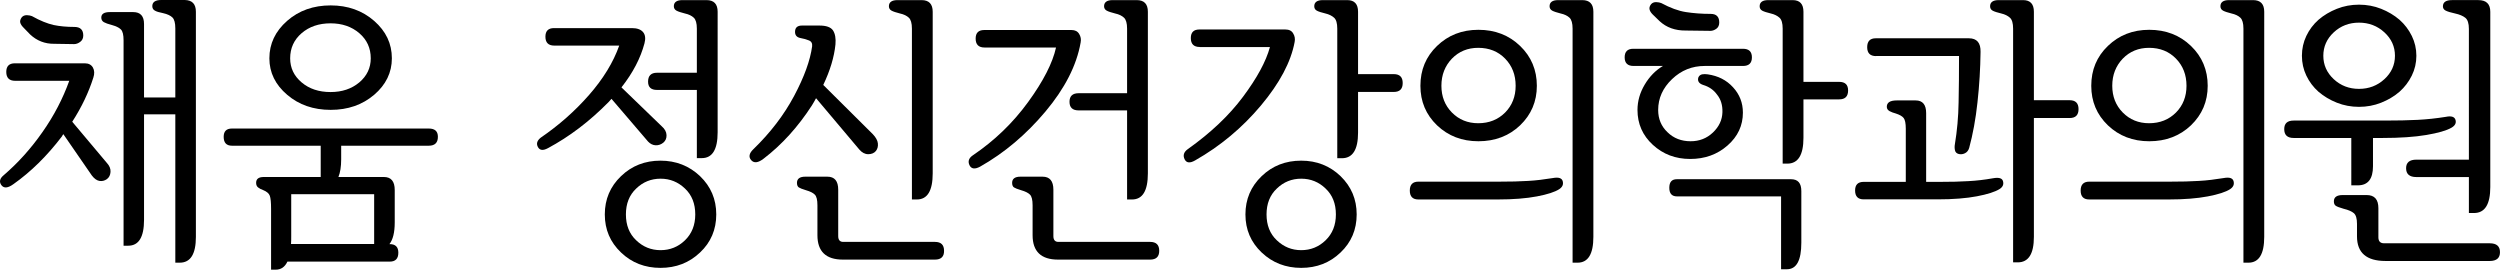
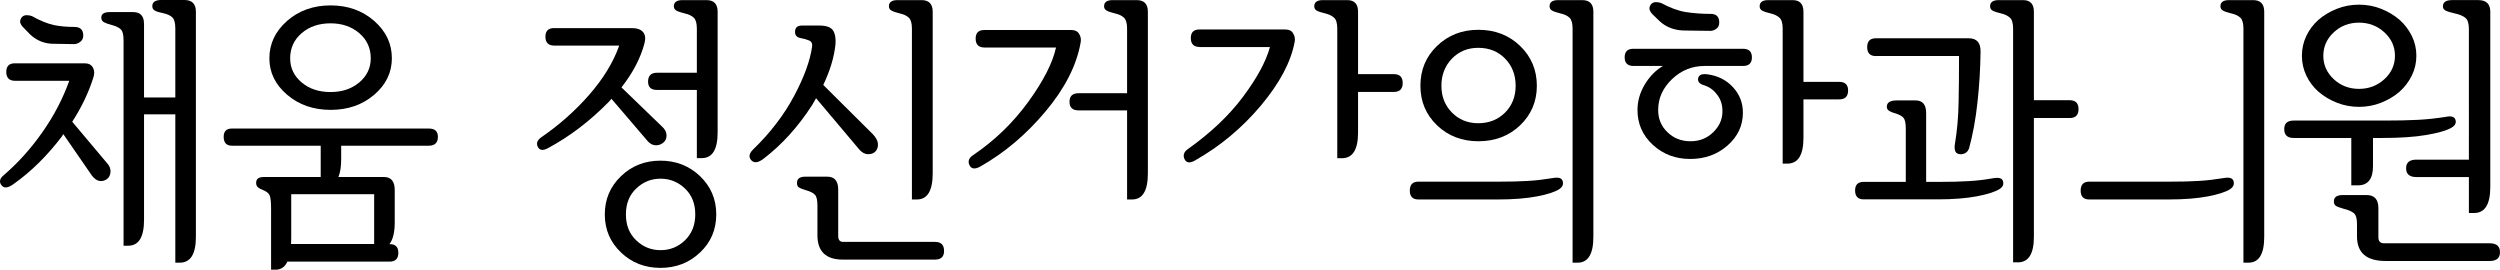
<svg xmlns="http://www.w3.org/2000/svg" version="1.0" id="Layer_1" x="0px" y="0px" viewBox="0 0 2357.45 254.3" style="enable-background:new 0 0 2357.45 254.3;" xml:space="preserve">
  <g>
    <path d="M22.12,26l6.3,6.5c6.3,5.9,13.9,8.9,22.6,8.8l18.8,0.3c2,0,3.9-0.7,5.8-2.1c1.9-1.4,2.9-3.4,2.9-6c0-5.4-2.8-8.1-8.4-8.1   c-7.2,0-13.7-0.6-19.5-1.8c-5.8-1.3-12.7-4-20.5-8.4c-1.2-0.5-2.8-0.8-4.8-0.9c-2,0-3.6,0.6-4.8,2c-1.4,1.9-1.8,3.6-1.4,5.1   C19.52,22.9,20.52,24.4,22.12,26z" />
    <path d="M174.22,0h-22.2c-5.6,0-8.4,2-8.4,5.8c0,1.9,0.8,3.3,2.4,4.2c1.5,0.9,4.1,1.7,7.8,2.4c4,0.9,7,2.3,8.8,4.1   c1.8,1.8,2.7,5.2,2.7,10.3v65.1h-29.5V22.6c0-7.4-3.4-11.2-10.2-11.2h-22c-5.4,0-8.1,1.7-8.1,5.2c0,1.9,0.8,3.3,2.4,4.3   c1.6,0.9,4.1,1.8,7.6,2.7c4,1.1,6.8,2.5,8.5,4.2c1.7,1.7,2.5,5.1,2.5,10.2v193.7h4.4c9.9,0,14.9-8.1,14.9-24.3v-99.6h29.5v139.9   h4.2c10.1,0,15.2-8.1,15.2-24.3V11.1C184.72,3.8,181.22,0.1,174.22,0z" />
    <path d="M68.12,114.8c8.9-13.8,15.5-27.7,19.9-41.6c1.2-3.6,1.1-6.8-0.4-9.5c-1.5-2.6-4-4-7.7-4h-65.9c-5.4,0-8.1,2.7-8.1,8.1   c0,5.6,2.8,8.4,8.4,8.4h51c-6,16.7-14.4,32.9-25.3,48.4c-10.9,15.6-23.1,29.1-36.5,40.6c-3.8,3.1-4.5,6.3-2.2,9.4   c2.4,3.2,6.2,2.8,11.4-1c16.3-11.5,31.6-26.5,45.7-45c0.3-0.7,0.8-1.4,1.3-2.1l26.9,39c2.3,3,4.7,4.7,7.1,5.1   c2.5,0.4,4.8-0.1,7.1-1.7c2.1-1.6,3.2-3.8,3.4-6.8s-1-5.8-3.4-8.4L68.12,114.8z" />
    <path d="M404.32,121.2h-185.6c-5.2,0-7.8,2.6-7.8,7.8c0,5.6,2.6,8.4,7.8,8.4h83.7v29.5h-53.6c-4.9,0-7.3,1.8-7.3,5.5   c0,1.9,0.6,3.3,1.8,4.3c1.2,1,2.8,1.8,4.7,2.5c3.5,1.4,5.6,3.2,6.4,5.4s1.2,6.3,1.2,12.4v57.3h4.4c4.9,0,8.6-2.5,11-7.6h96.5   c5.4,0,8.1-2.8,8.1-8.4c0-5.4-2.7-8.1-8.1-8.1h-0.3c3.3-4.2,5-11,5-20.4v-30.6c0-8.2-3.4-12.3-10.2-12.3h-42.9   c1.7-4.2,2.6-9.7,2.6-16.7v-12.8h82.6c5.7,0,8.6-2.8,8.6-8.4C412.92,123.8,410.12,121.2,404.32,121.2z M352.82,183.1v47h-78.4   c0.2-2.2,0.2-4.7,0.2-7.5v-39.5H352.82z" />
    <path d="M270.82,89.4c11.1,9.5,24.8,14.2,41,14.2s29.8-4.7,41-14.2c11.1-9.5,16.7-21,16.7-34.4c0-13.8-5.5-25.5-16.7-35.3   c-11.1-9.7-24.8-14.6-41-14.6c-16.2,0-29.9,4.8-41.1,14.6c-11.1,9.8-16.7,21.5-16.7,35.3C254.02,68.4,259.62,79.9,270.82,89.4z    M284.42,31.3c7.2-6.2,16.3-9.3,27.3-9.3c10.8,0,19.9,3.1,27.1,9.3c7.2,6.2,10.8,14.1,10.8,23.7c0,9-3.6,16.6-10.8,22.7   c-7.3,6.1-16.3,9.1-27.1,9.1c-11,0-20.1-3-27.3-9.1s-10.8-13.6-10.8-22.7C273.62,45.4,277.22,37.5,284.42,31.3z" />
    <path d="M576.62,93.2l34.5,40.3c2.1,2.2,4.5,3.4,7.2,3.5c2.7,0.1,5.1-0.8,7.2-2.5c2.1-1.8,3.1-4.1,3-7.1s-1.6-5.8-4.6-8.4   l-37.9-36.6c10.8-13.7,18-27.6,21.7-41.5c1.2-4.5,0.8-8.1-1.3-10.6s-5.6-3.8-10.5-3.8h-73.5c-5.4,0-8.1,2.7-8.1,8.1   c0,5.6,2.8,8.4,8.4,8.4h61.2c-5.6,15.8-15.1,31.3-28.4,46.5c-13.3,15.2-28.5,28.6-45.6,40.3c-3.4,2.7-4.4,5.6-2.7,8.8   s4.8,3.6,9.3,1.2c20.4-10.9,39.5-25.4,57.5-43.7C574.92,95.2,575.72,94.2,576.62,93.2z" />
    <path d="M622.82,151.5c-14.6,0-27,4.8-37.2,14.6c-10.2,9.8-15.3,21.8-15.3,36.1s5.1,26.2,15.3,35.9c10.1,9.7,22.6,14.5,37.2,14.5   c14.7,0,27.1-4.8,37.3-14.5c10.2-9.6,15.3-21.6,15.3-35.9s-5.1-26.3-15.3-36.1C649.92,156.4,637.42,151.5,622.82,151.5z    M645.92,226.6c-6.4,6.2-14.1,9.3-23,9.3s-16.6-3.1-23-9.3c-6.5-6.1-9.7-14.3-9.7-24.4c0-10.1,3.2-18.3,9.7-24.4   c6.4-6.2,14.1-9.3,23-9.3s16.5,3.1,23,9.3c6.5,6.1,9.7,14.3,9.7,24.4S652.32,220.4,645.92,226.6z" />
    <path d="M666.22,0.1h-22.7c-5.4,0-8.1,2-8.1,5.8c0,1.9,0.9,3.3,2.6,4.2c1.7,0.9,4.3,1.7,7.8,2.6c3.7,0.8,6.5,2.2,8.4,4   s2.9,5.2,2.9,10.3h0v41.6h-37.6c-5.6,0-8.4,2.8-8.4,8.4c0,5.2,2.8,7.8,8.4,7.8h37.6v64.3h4.7c9.9,0,14.9-8.1,14.9-24.3V11.1   C676.72,3.8,673.22,0.1,666.22,0.1z" />
    <path d="M881.62,228.1h-86.5c-3.1,0-4.7-1.8-4.7-5.5v-43.7c0-8.2-3.4-12.3-10.2-12.3h-20.9c-5.2,0-7.8,2-7.8,5.8   c0,2.1,0.6,3.5,1.7,4.3c1.1,0.7,3.4,1.7,6.9,2.7c3.8,1.1,6.5,2.4,8.2,4.1s2.5,5,2.5,10.1v28.2c0,15.3,8,23,24,23h86.8   c5.8,0,8.7-2.8,8.6-8.3C890.22,230.9,887.42,228.1,881.62,228.1z" />
    <path d="M840.82,10.1c1.7,0.9,4.3,1.7,7.8,2.6c3.7,0.8,6.5,2.2,8.4,4s2.9,5.2,2.9,10.3h0v161.1h4.7c9.9,0,14.9-8.2,14.9-24.6V11.1   c0-7.3-3.5-11-10.5-11h-22.7c-5.4,0-8.1,2-8.1,5.8C838.22,7.8,839.12,9.2,840.82,10.1z" />
    <path d="M769.52,92.6l40.8,48.4c2.5,2.9,5.3,4.4,8.4,4.4s5.6-1,7.3-3.1c1.5-2,2.1-4.3,1.8-7.1s-1.9-5.6-4.7-8.6l-46.8-46.5   c6.4-13.4,10.3-26.2,11.5-38.2c0.5-5.7-0.3-10.1-2.3-13.2c-2.1-3.1-6.4-4.6-12.8-4.6h-16.5c-4.1,0-6.3,1.8-6.5,5.4   c-0.2,3.6,1.5,5.7,5.2,6.4c2.7,0.5,5.4,1.2,7.8,2.2c2.4,0.9,3.4,2.8,3.1,5.6c-1.8,13.2-7.4,28.8-17,46.8   c-9.6,18-22.4,34.7-38.4,50.2c-4,3.8-4.7,7.3-2.1,10.3c2.7,3.1,6.6,2.6,11.8-1.4c17.1-13.1,32.3-29.8,45.5-50.2   C767.02,97.1,768.32,94.9,769.52,92.6z" />
    <path d="M985.82,105.2c18.3-21.8,29.4-43.5,33.2-65.1c0.6-3,0.1-5.7-1.4-8.1c-1.5-2.5-3.9-3.7-7.2-3.7h-82.3   c-5.4,0-8.1,2.7-8.1,8.1c0,5.6,2.8,8.4,8.4,8.4h67.4c-3.2,14.5-11.9,31.6-26.3,51.4s-31.8,36.5-52.2,50.3c-3.8,2.6-4.8,5.7-3.1,9.3   c1.7,3.5,5,4,9.9,1.4C946.92,144.3,967.52,127,985.82,105.2z" />
-     <path d="M1084.52,228.1h-86.5c-3.1,0-4.7-1.8-4.7-5.5v-43.7c0-8.2-3.4-12.3-10.2-12.3h-20.9c-5.2,0-7.8,2-7.8,5.8   c0,2.1,0.6,3.5,1.7,4.3c1.1,0.7,3.4,1.7,6.9,2.7c3.8,1.1,6.5,2.4,8.2,4.1s2.5,5,2.5,10.1v28.2c0,15.3,8,23,24,23h86.8   c5.8,0,8.6-2.8,8.6-8.3C1093.12,230.9,1090.32,228.1,1084.52,228.1z" />
    <path d="M1043.72,10.1c1.7,0.9,4.3,1.7,7.8,2.6c3.7,0.8,6.5,2.2,8.4,4s2.9,5.2,2.9,10.3h0v60.9h-45.7c-5.7,0-8.6,2.7-8.6,8.1   c0,5.4,2.9,8.1,8.6,8.1h45.7v84h4.7c9.9,0,14.9-8.2,14.9-24.6V11.1c0-7.3-3.5-11-10.5-11h-22.7c-5.4,0-8.1,2-8.1,5.8   C1041.12,7.8,1042.02,9.2,1043.72,10.1z" />
    <path d="M1314.32,69.9h-33.7V11.1c0-7.3-3.4-11-10.2-11h-23c-5.4,0-8.1,2-8.1,5.8c0,1.9,0.8,3.3,2.5,4.2c1.7,0.9,4.3,1.7,8,2.6   c3.4,0.8,6.2,2.2,8.2,4s3,5.2,3,10.3v122.2h4.4c10.1,0,15.2-8.1,15.2-24.1V86.7h33.7c5.6,0,8.4-2.8,8.4-8.4   C1322.72,72.7,1319.92,69.9,1314.32,69.9z" />
-     <path d="M1227.02,151.5c-14.7,0-27.1,4.8-37.3,14.6c-10.2,9.8-15.3,21.8-15.3,36.1s5.1,26.2,15.3,35.9   c10.2,9.7,22.7,14.5,37.3,14.5s27-4.8,37.1-14.5c10.1-9.6,15.2-21.6,15.2-35.9s-5.1-26.3-15.2-36.1   C1254.02,156.4,1241.62,151.5,1227.02,151.5z M1250.02,226.6c-6.4,6.2-14.1,9.3-23,9.3s-16.5-3.1-23-9.3   c-6.5-6.1-9.7-14.3-9.7-24.4c0-10.1,3.2-18.3,9.7-24.4c6.4-6.2,14.1-9.3,23-9.3s16.6,3.1,23,9.3c6.5,6.1,9.7,14.3,9.7,24.4   S1256.42,220.4,1250.02,226.6z" />
    <path d="M1189.02,99.5c17.7-21.1,28.3-41.1,31.8-59.9c0.6-3,0.1-5.7-1.4-8.1c-1.4-2.5-3.9-3.7-7.4-3.7h-81c-5.4,0-8.1,2.7-8.1,8.1   c0,5.6,2.8,8.4,8.4,8.4v0.1h66.2c-3.7,13.6-12.2,29.2-25.4,46.9c-13.2,17.7-30.6,34.1-52,49.3c-3.8,2.7-4.8,5.9-3.1,9.5   c1.7,3.6,5,4,9.9,1.2C1150.62,137.8,1171.32,120.6,1189.02,99.5z" />
    <path d="M1492.02,0.1h-22.7c-5.4,0-8.1,2-8.1,5.8c0,1.9,0.9,3.3,2.6,4.2c1.7,0.9,4.3,1.7,7.8,2.6c3.7,0.8,6.5,2.2,8.4,4   s2.9,5.2,2.9,10.3h0v220.7h4.7c9.9,0,14.9-8.1,14.9-24.3V11.1C1502.52,3.8,1499.02,0.1,1492.02,0.1z" />
    <path d="M1394.12,133.2c15.6,0,28.8-5,39.3-15c10.5-10.1,15.8-22.5,15.8-37.3c0-14.9-5.3-27.5-15.8-37.6   c-10.5-10.1-23.6-15.2-39.3-15.2c-15.6,0-28.5,5.1-39,15.2c-10.5,10.1-15.7,22.6-15.7,37.6c0,14.8,5.2,27.2,15.7,37.3   C1365.62,128.2,1378.62,133.2,1394.12,133.2z M1369.12,55.3c6.6-6.8,14.9-10.2,24.8-10.2c10.3,0,18.8,3.4,25.4,10.2   c6.6,6.8,9.9,15.3,9.9,25.6c0,10.1-3.3,18.5-9.9,25.2c-6.7,6.7-15.1,10.1-25.4,10.1c-9.9,0-18.2-3.4-24.8-10.1   c-6.6-6.7-9.9-15.1-9.9-25.2C1359.22,70.6,1362.62,62.1,1369.12,55.3z" />
    <path d="M1464.32,167.9c-8,1.3-15.8,2.3-23.4,2.7c-7.6,0.5-16.7,0.7-27.3,0.7h-76.1c-5.4,0-8.1,2.8-8.1,8.4s2.7,8.4,8.1,8.4h74.8   c14.7,0,27-1,37-2.9c10-1.9,17-4.2,21-6.8c3-2,4.1-4.4,3.3-7.5C1472.82,167.9,1469.72,166.9,1464.32,167.9z" />
    <path d="M1558.52,13.7l6.5,6.3c6.4,5.9,14.6,8.9,24.6,8.8l23.3,0.3c1.9,0,3.8-0.7,5.6-2c1.8-1.3,2.7-3.3,2.7-5.9   c0-5.4-2.7-8.1-8.1-8.1c-8.4,0-16.2-0.6-23.3-1.7c-7.2-1.1-14.9-4-23.3-8.5c-1.2-0.5-2.8-0.8-4.8-0.9c-2,0-3.6,0.6-4.8,2   c-1.4,1.8-1.8,3.4-1.4,5C1555.92,10.6,1556.92,12.1,1558.52,13.7z" />
    <path d="M1734.32,77.2h-33.7V11.1c0-7.3-3.4-11-10.2-11h-23c-5.4,0-8.1,2-8.1,5.8c0,1.9,0.8,3.3,2.5,4.2c1.7,0.9,4.3,1.7,8,2.6   c3.5,0.8,6.2,2.2,8.2,4s3,5.2,3,10.3v127.3h4.4c10.1,0,15.2-8.1,15.2-24.3V93.7h33.7c5.6,0,8.4-2.8,8.4-8.4   C1742.72,79.9,1739.92,77.2,1734.32,77.2z" />
-     <path d="M1688.92,169h-107.7c-4.8,0-7.1,2.7-7.1,8.1c0,5.4,2.4,8.1,7.3,8.1h98.1v68.7h5.5c9.1,0,13.6-8.4,13.6-25.1v-48.6   C1698.62,172.7,1695.42,169,1688.92,169z" />
    <path d="M1629.02,137.2c9.7-8.5,14.5-18.8,14.5-31c0-9.2-3.1-17.2-9.3-23.9c-6.2-6.8-14.1-10.8-23.9-12.2c-1.9-0.3-3.7-0.3-5.3,0   c-1.6,0.4-2.8,1.3-3.5,2.9c-0.5,1.6-0.4,3,0.3,4.2s2.1,2.2,4.2,2.9c5.4,1.6,9.9,4.6,13.1,9.1c3.6,4.4,5.3,10,5.1,16.6   c-0.2,7.3-3.2,13.7-9,19.2s-12.8,8.2-21,8.2c-8.7,0-16-2.8-21.8-8.5c-5.9-5.6-8.8-12.6-8.8-21c0-11.1,4.4-20.8,13.1-29.1   c8.7-8.3,18.9-12.4,30.8-12.4h36.1c5.6,0,8.4-2.7,8.4-8.1c0-5.4-2.8-8.1-8.4-8.1h-103.5c-5.4,0-8.1,2.7-8.1,8.1   c0,5.4,2.8,8.1,8.4,8.1h27.7c-6.9,4.1-12.7,10-17.2,17.6c-4.5,7.6-6.8,15.5-6.8,23.9c0,13,4.8,24,14.5,32.9   c9.7,8.9,21.4,13.3,35.2,13.3C1607.62,149.9,1619.32,145.7,1629.02,137.2z" />
    <path d="M1951.62,94.5h-33.7V11.1c0-7.3-3.4-11-10.2-11h-23c-5.4,0-8.1,2-8.1,5.8c0,1.9,0.8,3.3,2.5,4.2c1.7,0.9,4.3,1.7,8,2.6   c3.5,0.8,6.2,2.2,8.2,4s3,5.2,3,10.3v220.4h4.4c10.1,0,15.2-8,15.2-24V111.3h33.7c5.6,0,8.4-2.8,8.4-8.4   C1960.02,97.3,1957.22,94.5,1951.62,94.5z" />
    <path d="M1769.12,52.9v-0.1h78.2c0,15.6-0.1,30.1-0.4,43.7c-0.2,13.6-1.4,26.8-3.5,39.5c-0.4,2.1-0.3,4.1,0.1,5.8   c0.4,1.8,1.6,2.9,3.5,3.4s3.9,0.3,5.9-0.7s3.3-2.7,4-5.1c3.4-12.6,6.1-26.9,7.8-42.9c1.8-16.1,2.7-31.9,2.9-47.6   c0.2-8.5-3.5-12.8-11-12.8h-87.8c-5.4,0-8.1,2.8-8.1,8.4C1760.72,50.1,1763.52,52.9,1769.12,52.9z" />
    <path d="M1879.32,168.1c-7.8,1.4-15.5,2.3-23.1,2.7c-7.6,0.5-16.7,0.7-27.3,0.7h-12.6v-64.8c0-8-3.3-12-9.9-12h-17.8   c-6.3,0-9.4,2-9.4,6c0,1.8,0.9,3.1,2.6,4.1c1.8,0.9,3.7,1.7,5.8,2.2c3.7,1.2,6.2,2.6,7.5,4.3c1.3,1.7,2,5,2,10.1v50.1v0.1v-0.1   h-39.7c-5.4,0-8.1,2.7-8.1,8.1c0,5.6,2.7,8.4,8.1,8.4h69.8c14.6,0,27-1,37-2.9c10-1.9,17.1-4.2,21.3-6.8c3-1.9,4.1-4.3,3.3-7.3   C1888.12,168,1884.92,167.1,1879.32,168.1z" />
    <g>
      <path d="M2124.62,0.1h-22.7c-5.4,0-8.1,2-8.1,5.8c0,1.9,0.9,3.3,2.6,4.2c1.7,0.9,4.3,1.7,7.8,2.6c3.7,0.8,6.5,2.2,8.4,4    c1.9,1.8,2.9,5.2,2.9,10.3l0,0v220.7h4.7c9.9,0,14.9-8.1,14.9-24.3V11.1C2135.12,3.8,2131.62,0.1,2124.62,0.1z" />
-       <path d="M2026.72,133.2c15.6,0,28.8-5,39.3-15c10.5-10.1,15.8-22.5,15.8-37.3c0-14.9-5.3-27.5-15.8-37.6    c-10.5-10.1-23.6-15.2-39.3-15.2c-15.6,0-28.5,5.1-39,15.2c-10.5,10.1-15.7,22.6-15.7,37.6c0,14.8,5.2,27.2,15.7,37.3    C1998.22,128.2,2011.22,133.2,2026.72,133.2z M2001.72,55.3c6.6-6.8,14.9-10.2,24.8-10.2c10.3,0,18.8,3.4,25.4,10.2    c6.6,6.8,9.9,15.3,9.9,25.6c0,10.1-3.3,18.5-9.9,25.2c-6.7,6.7-15.1,10.1-25.4,10.1c-9.9,0-18.2-3.4-24.8-10.1    c-6.6-6.7-9.9-15.1-9.9-25.2C1991.82,70.6,1995.22,62.1,2001.72,55.3z" />
      <path d="M2096.92,167.9c-8,1.3-15.8,2.3-23.4,2.7c-7.6,0.5-16.7,0.7-27.3,0.7h-76.1c-5.4,0-8.1,2.8-8.1,8.4s2.7,8.4,8.1,8.4h74.8    c14.7,0,27-1,37-2.9c10-1.9,17-4.2,21-6.8c3-2,4.1-4.4,3.3-7.5C2105.42,167.9,2102.32,166.9,2096.92,167.9z" />
    </g>
    <g>
      <path d="M2237.68,130.1v26.64c0,12.02-4.76,18.03-14.26,18.03h-6.19V130.1h-54.37c-5.92,0-8.88-2.78-8.88-8.34    c0-5.38,2.96-8.07,8.88-8.07h85.59c12.2,0,22.65-0.22,31.36-0.67c8.7-0.45,17.54-1.39,26.51-2.83c5.2-1.08,8.25-0.13,9.15,2.83    c0.9,2.96-0.36,5.43-3.77,7.4c-4.67,2.69-12.56,4.98-23.68,6.86c-11.13,1.88-24.94,2.83-41.45,2.83H2237.68z M2278.59,52.58    c0,6.64-1.44,12.88-4.31,18.71c-2.87,5.83-6.73,10.9-11.57,15.21c-5.02,4.31-10.81,7.76-17.36,10.36c-6.55,2.6-13.5,3.9-20.86,3.9    c-7.36,0-14.31-1.3-20.86-3.9c-6.55-2.6-12.34-6.06-17.36-10.36c-4.84-4.31-8.66-9.37-11.44-15.21    c-2.78-5.83-4.17-12.07-4.17-18.71c0-6.64,1.39-12.87,4.17-18.71c2.78-5.83,6.59-10.9,11.44-15.21    c5.02-4.31,10.81-7.76,17.36-10.36c6.55-2.6,13.5-3.9,20.86-3.9c7.36,0,14.31,1.3,20.86,3.9c6.55,2.6,12.34,6.06,17.36,10.36    c4.85,4.31,8.7,9.38,11.57,15.21C2277.15,39.71,2278.59,45.95,2278.59,52.58z M2258.4,52.58c0-8.61-3.32-15.97-9.96-22.07    c-6.64-6.1-14.63-9.15-23.95-9.15c-9.33,0-17.27,3.05-23.82,9.15c-6.55,6.1-9.82,13.46-9.82,22.07c0,8.61,3.27,15.97,9.82,22.07    c6.55,6.1,14.49,9.15,23.82,9.15c9.33,0,17.31-3.05,23.95-9.15C2255.08,68.56,2258.4,61.2,2258.4,52.58z M2347.76,246.1h-98.24    c-17.94,0-26.92-7.72-26.92-23.15v-11.84c0-5.02-0.99-8.39-2.96-10.09c-1.98-1.7-5.21-3.09-9.69-4.17    c-3.77-1.08-6.24-2.02-7.4-2.83c-1.17-0.81-1.75-2.2-1.75-4.17c0-3.94,2.78-5.92,8.34-5.92h22.61c7.36,0,11.03,4.13,11.03,12.38    v27.45c0,3.77,1.79,5.65,5.38,5.65h99.58c6.46,0,9.69,2.78,9.69,8.34C2357.45,243.32,2354.22,246.1,2347.76,246.1z M2328.11,27.28    c0-5.2-1.12-8.7-3.36-10.5c-2.25-1.79-5.43-3.14-9.56-4.04c-4.13-0.9-7.09-1.79-8.88-2.69c-1.8-0.9-2.69-2.24-2.69-4.04    c0-3.94,2.87-5.92,8.61-5.92h24.76c7.54,0,11.3,3.68,11.3,11.03v165.26c0,16.33-5.11,24.49-15.34,24.49h-4.84v-33.91h-49.52    c-6.46,0-9.69-2.78-9.69-8.34c0-5.38,3.23-8.07,9.69-8.07h49.52V27.28z" />
    </g>
  </g>
</svg>